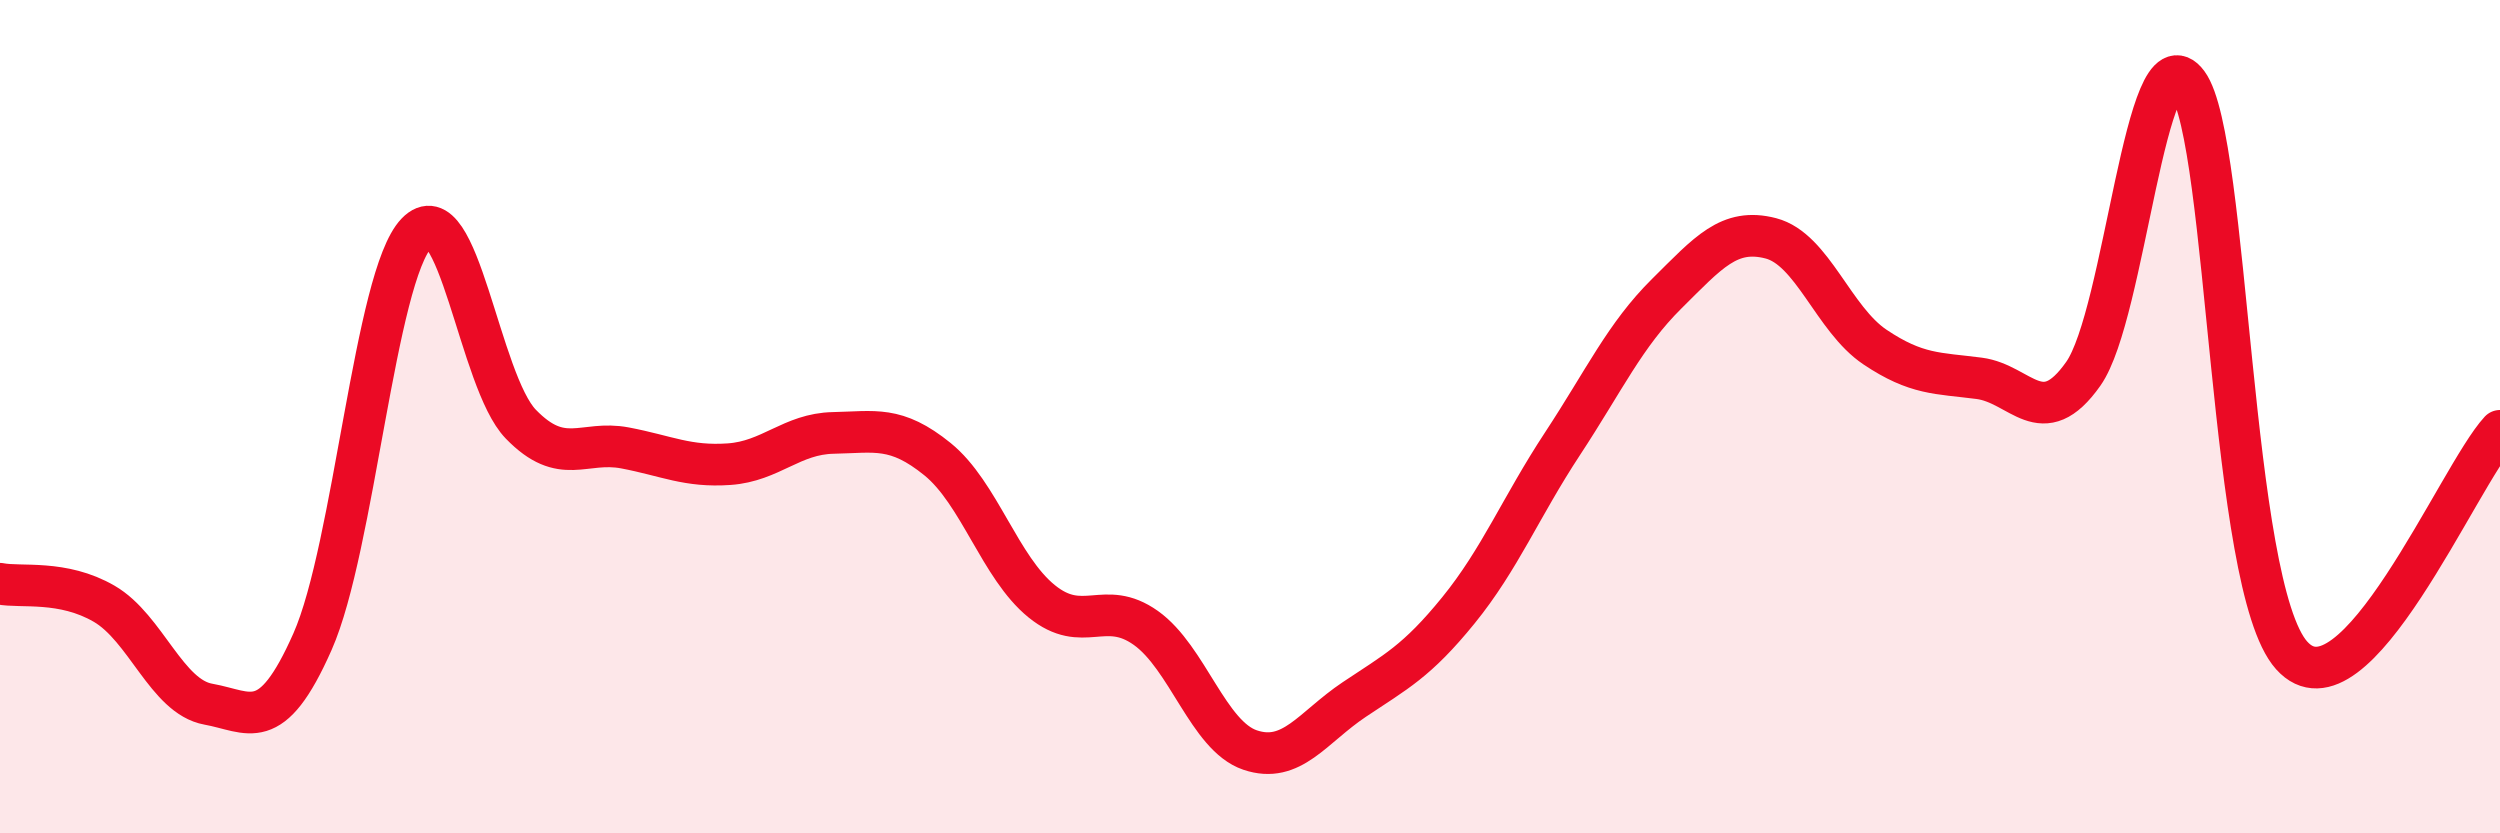
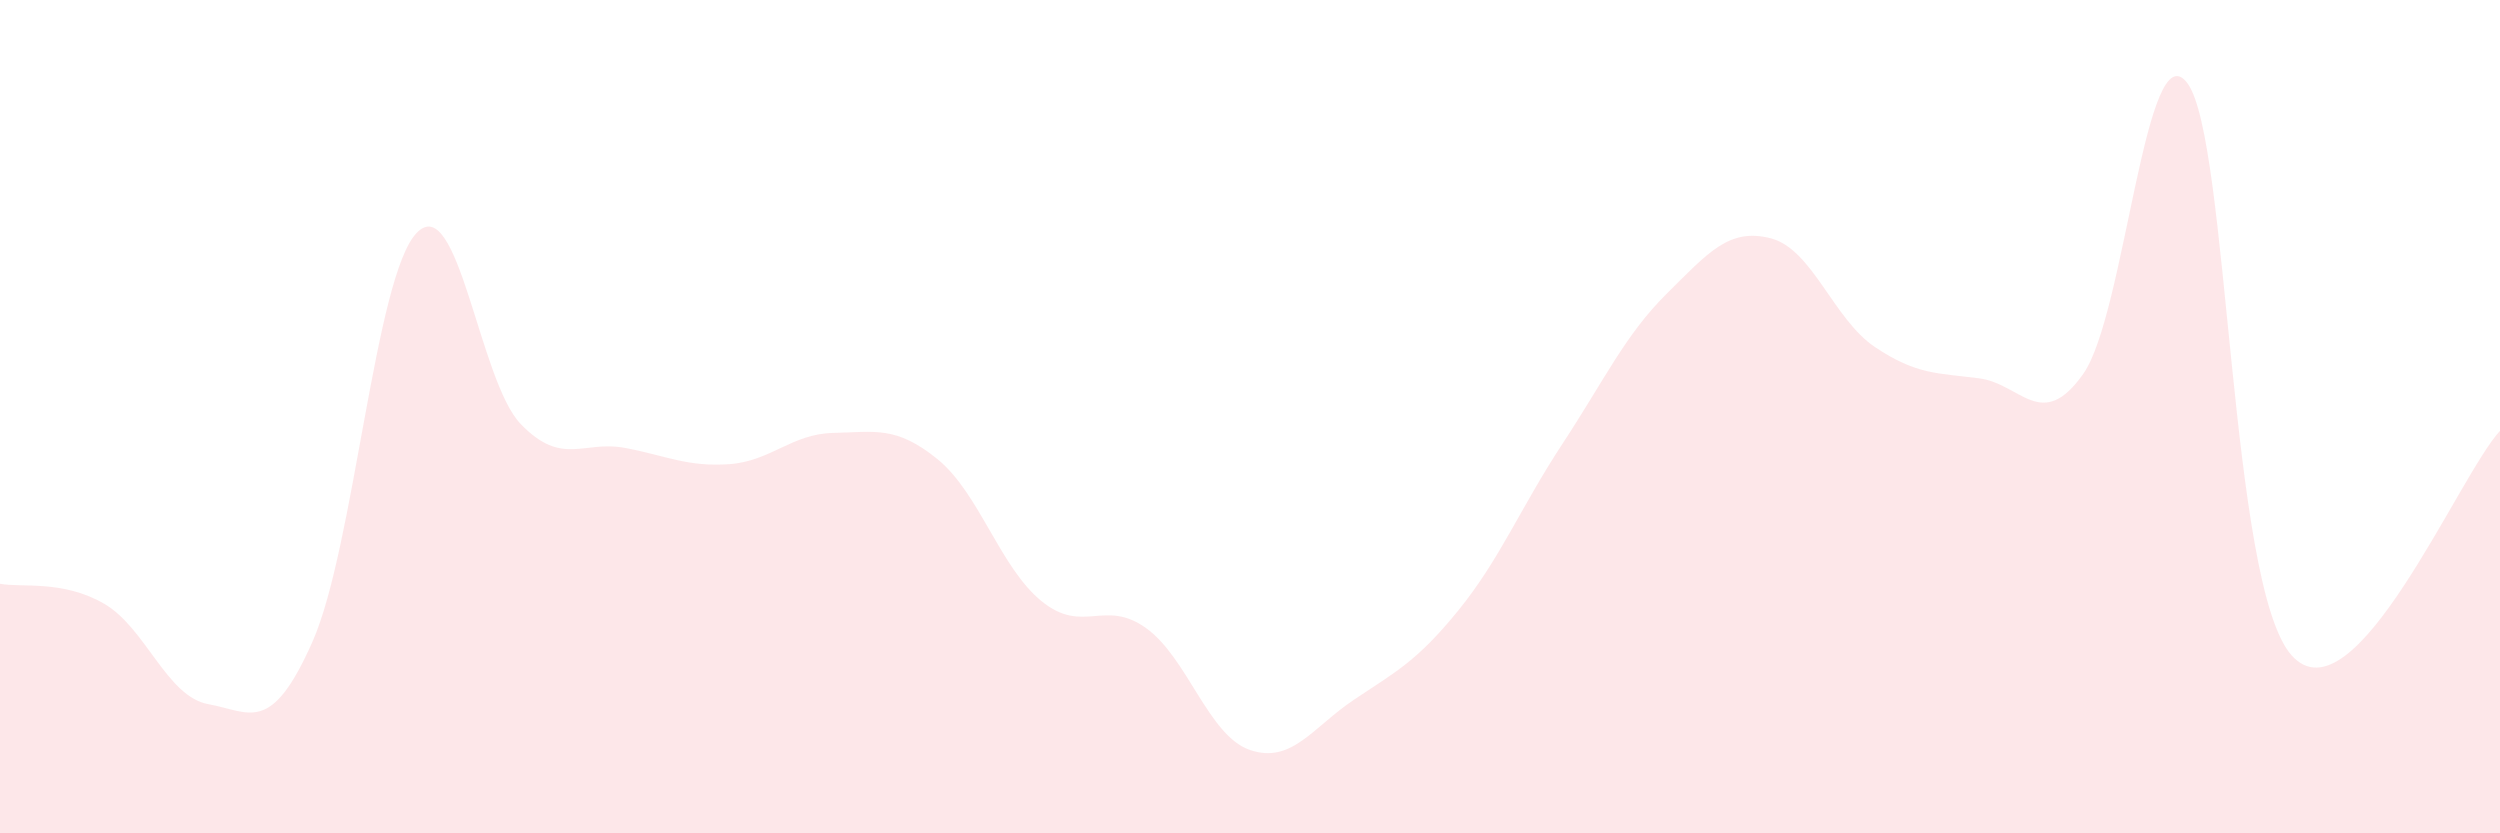
<svg xmlns="http://www.w3.org/2000/svg" width="60" height="20" viewBox="0 0 60 20">
  <path d="M 0,14.01 C 0.5,14.11 1.5,13.91 2.5,14.49 C 3.5,15.07 4,16.72 5,16.9 C 6,17.08 6.5,17.66 7.5,15.4 C 8.5,13.14 9,6.63 10,5.59 C 11,4.55 11.5,9.15 12.5,10.18 C 13.5,11.21 14,10.56 15,10.75 C 16,10.94 16.5,11.21 17.5,11.14 C 18.5,11.07 19,10.41 20,10.39 C 21,10.37 21.5,10.21 22.5,11.02 C 23.5,11.83 24,13.62 25,14.43 C 26,15.24 26.5,14.36 27.5,15.07 C 28.5,15.78 29,17.66 30,18 C 31,18.34 31.5,17.46 32.5,16.79 C 33.5,16.12 34,15.88 35,14.65 C 36,13.42 36.5,12.17 37.5,10.65 C 38.5,9.13 39,8.04 40,7.05 C 41,6.06 41.5,5.46 42.5,5.72 C 43.5,5.98 44,7.66 45,8.33 C 46,9 46.5,8.95 47.5,9.08 C 48.5,9.21 49,10.39 50,8.97 C 51,7.55 51.5,0.65 52.5,2 C 53.5,3.35 53.5,14.06 55,15.73 C 56.5,17.4 59,11.42 60,10.34L60 20L0 20Z" fill="#EB0A25" opacity="0.1" stroke-linecap="round" stroke-linejoin="round" />
-   <path d="M 0,14.01 C 0.5,14.11 1.5,13.91 2.5,14.49 C 3.5,15.07 4,16.72 5,16.9 C 6,17.08 6.5,17.66 7.5,15.4 C 8.5,13.14 9,6.63 10,5.59 C 11,4.55 11.5,9.15 12.5,10.18 C 13.5,11.21 14,10.56 15,10.75 C 16,10.94 16.5,11.21 17.5,11.14 C 18.5,11.07 19,10.41 20,10.39 C 21,10.37 21.5,10.21 22.5,11.02 C 23.5,11.83 24,13.62 25,14.43 C 26,15.24 26.5,14.36 27.5,15.07 C 28.5,15.78 29,17.66 30,18 C 31,18.34 31.5,17.46 32.5,16.79 C 33.5,16.12 34,15.88 35,14.65 C 36,13.42 36.5,12.17 37.5,10.65 C 38.5,9.13 39,8.04 40,7.05 C 41,6.06 41.5,5.46 42.5,5.72 C 43.5,5.98 44,7.66 45,8.33 C 46,9 46.5,8.95 47.5,9.08 C 48.5,9.21 49,10.39 50,8.97 C 51,7.55 51.5,0.65 52.5,2 C 53.5,3.35 53.5,14.06 55,15.73 C 56.5,17.4 59,11.42 60,10.34" stroke="#EB0A25" stroke-width="1" fill="none" stroke-linecap="round" stroke-linejoin="round" />
</svg>